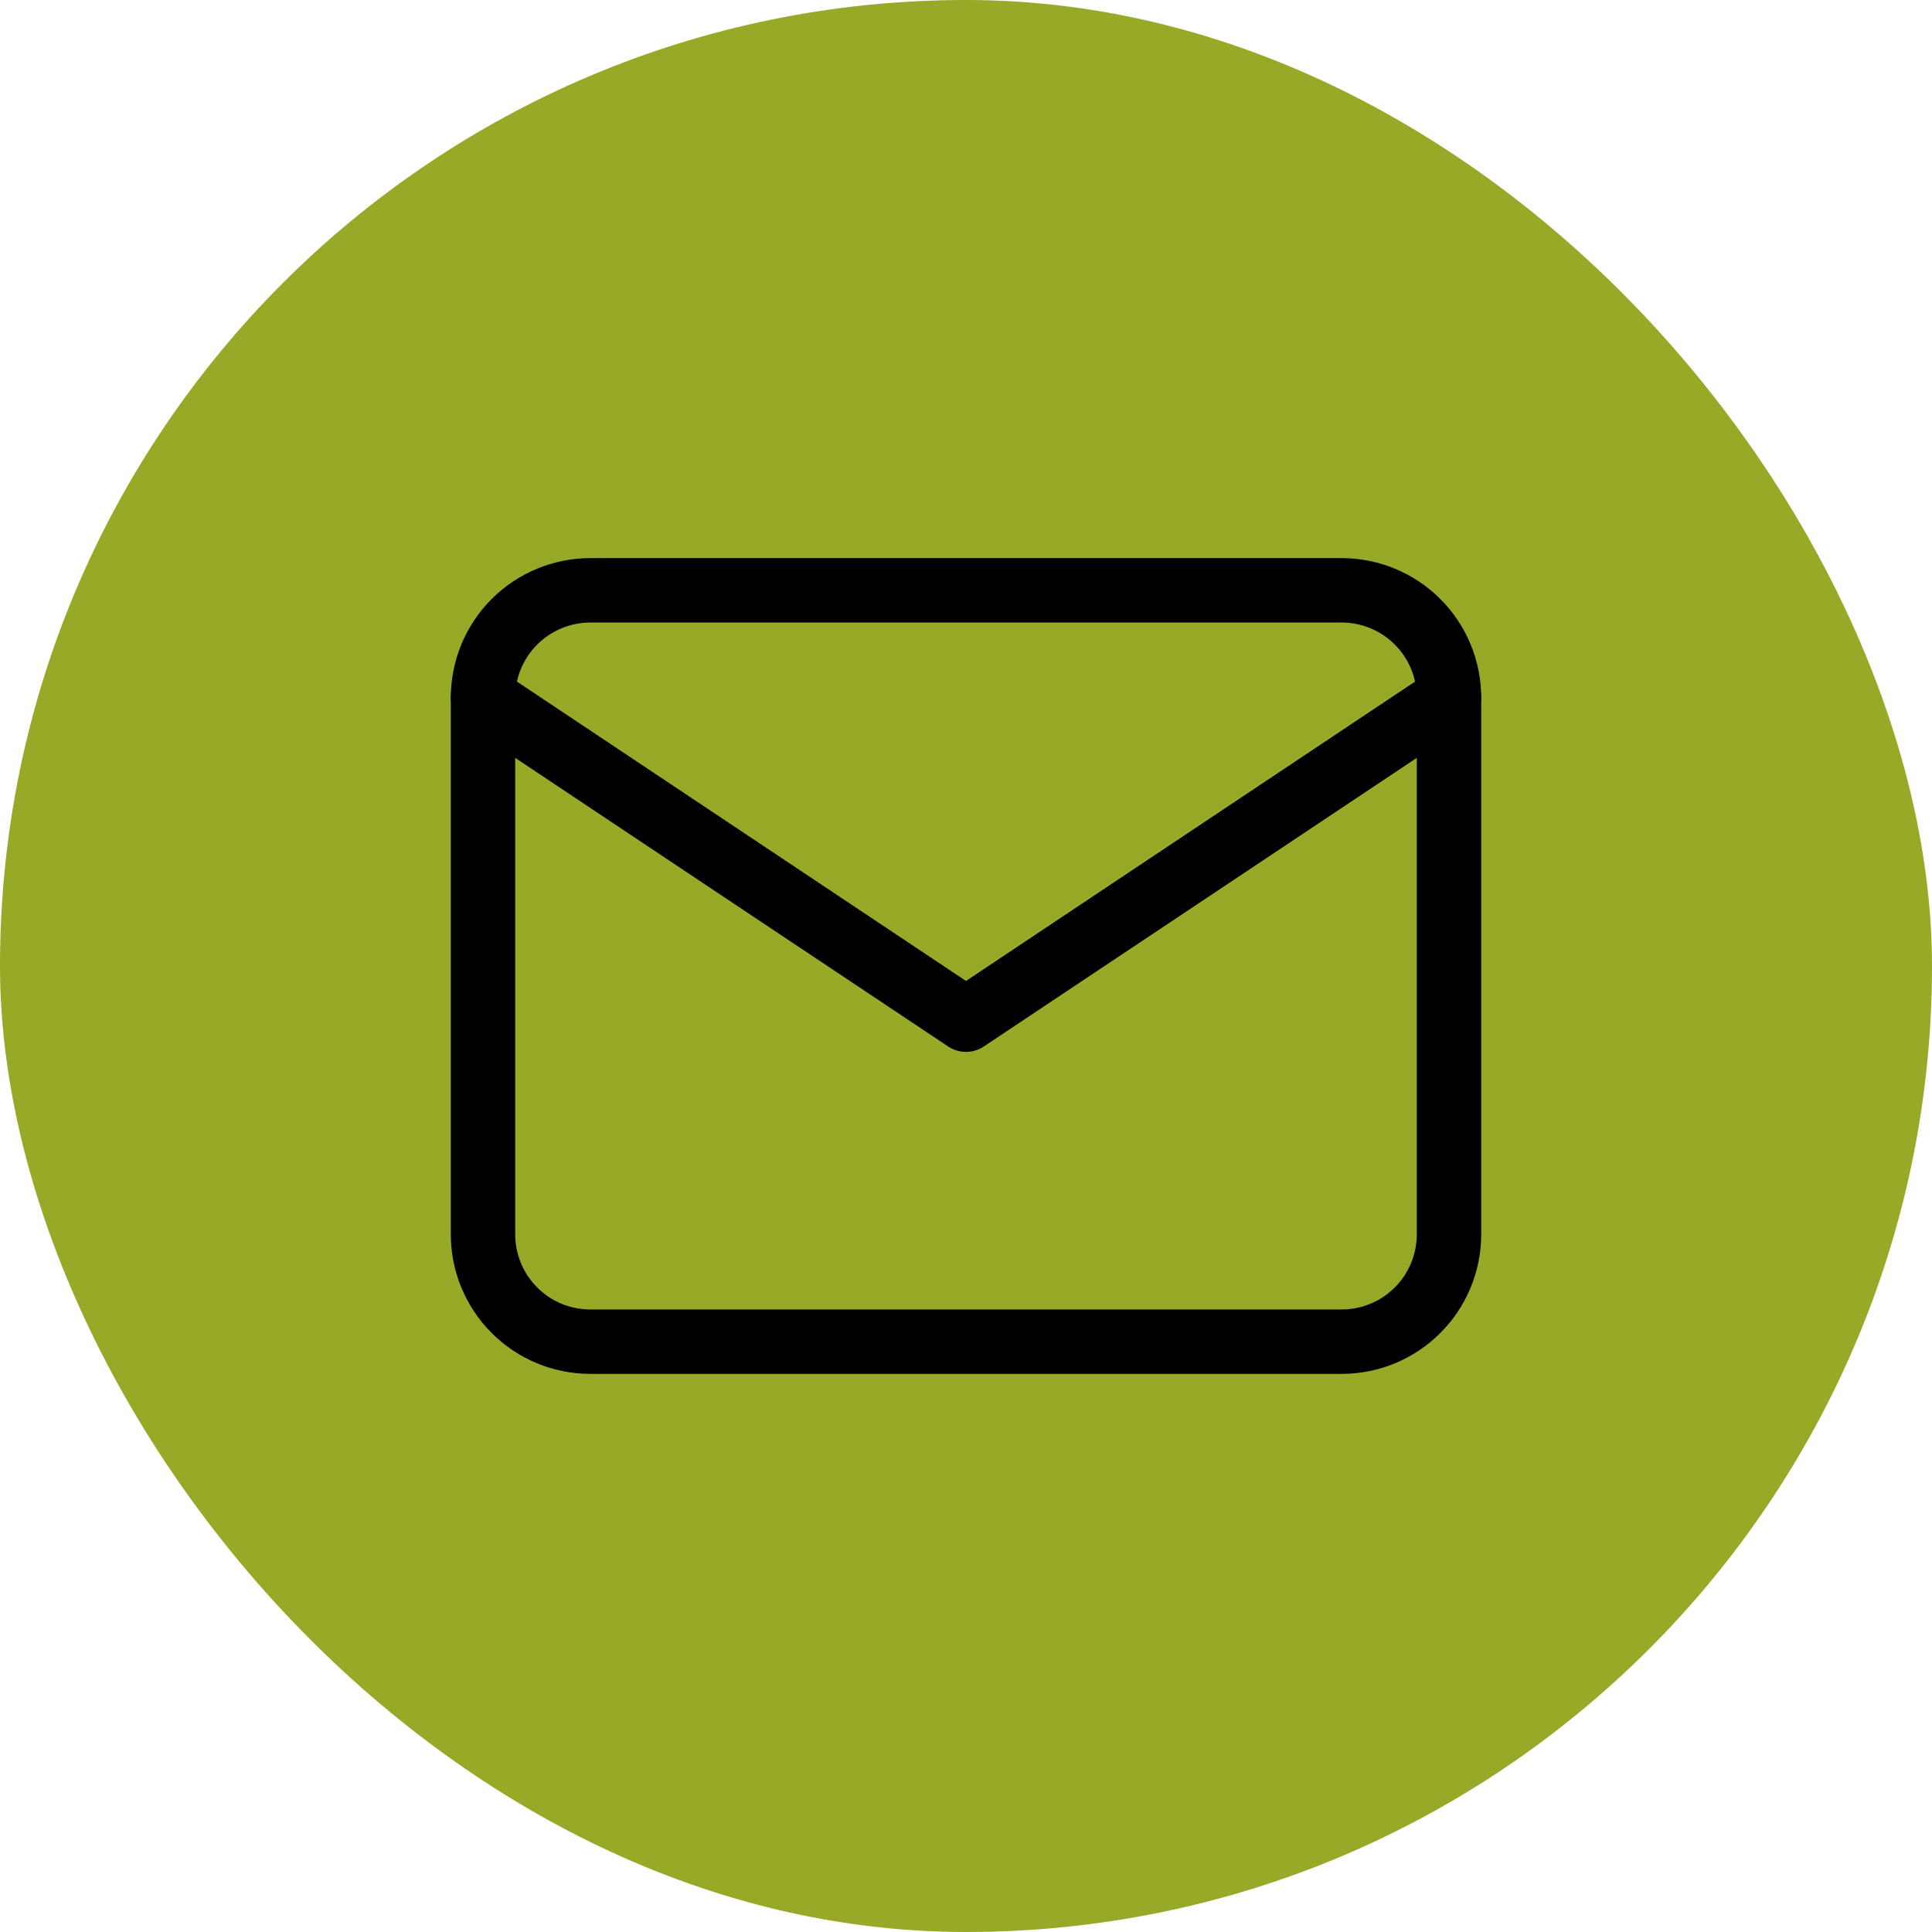
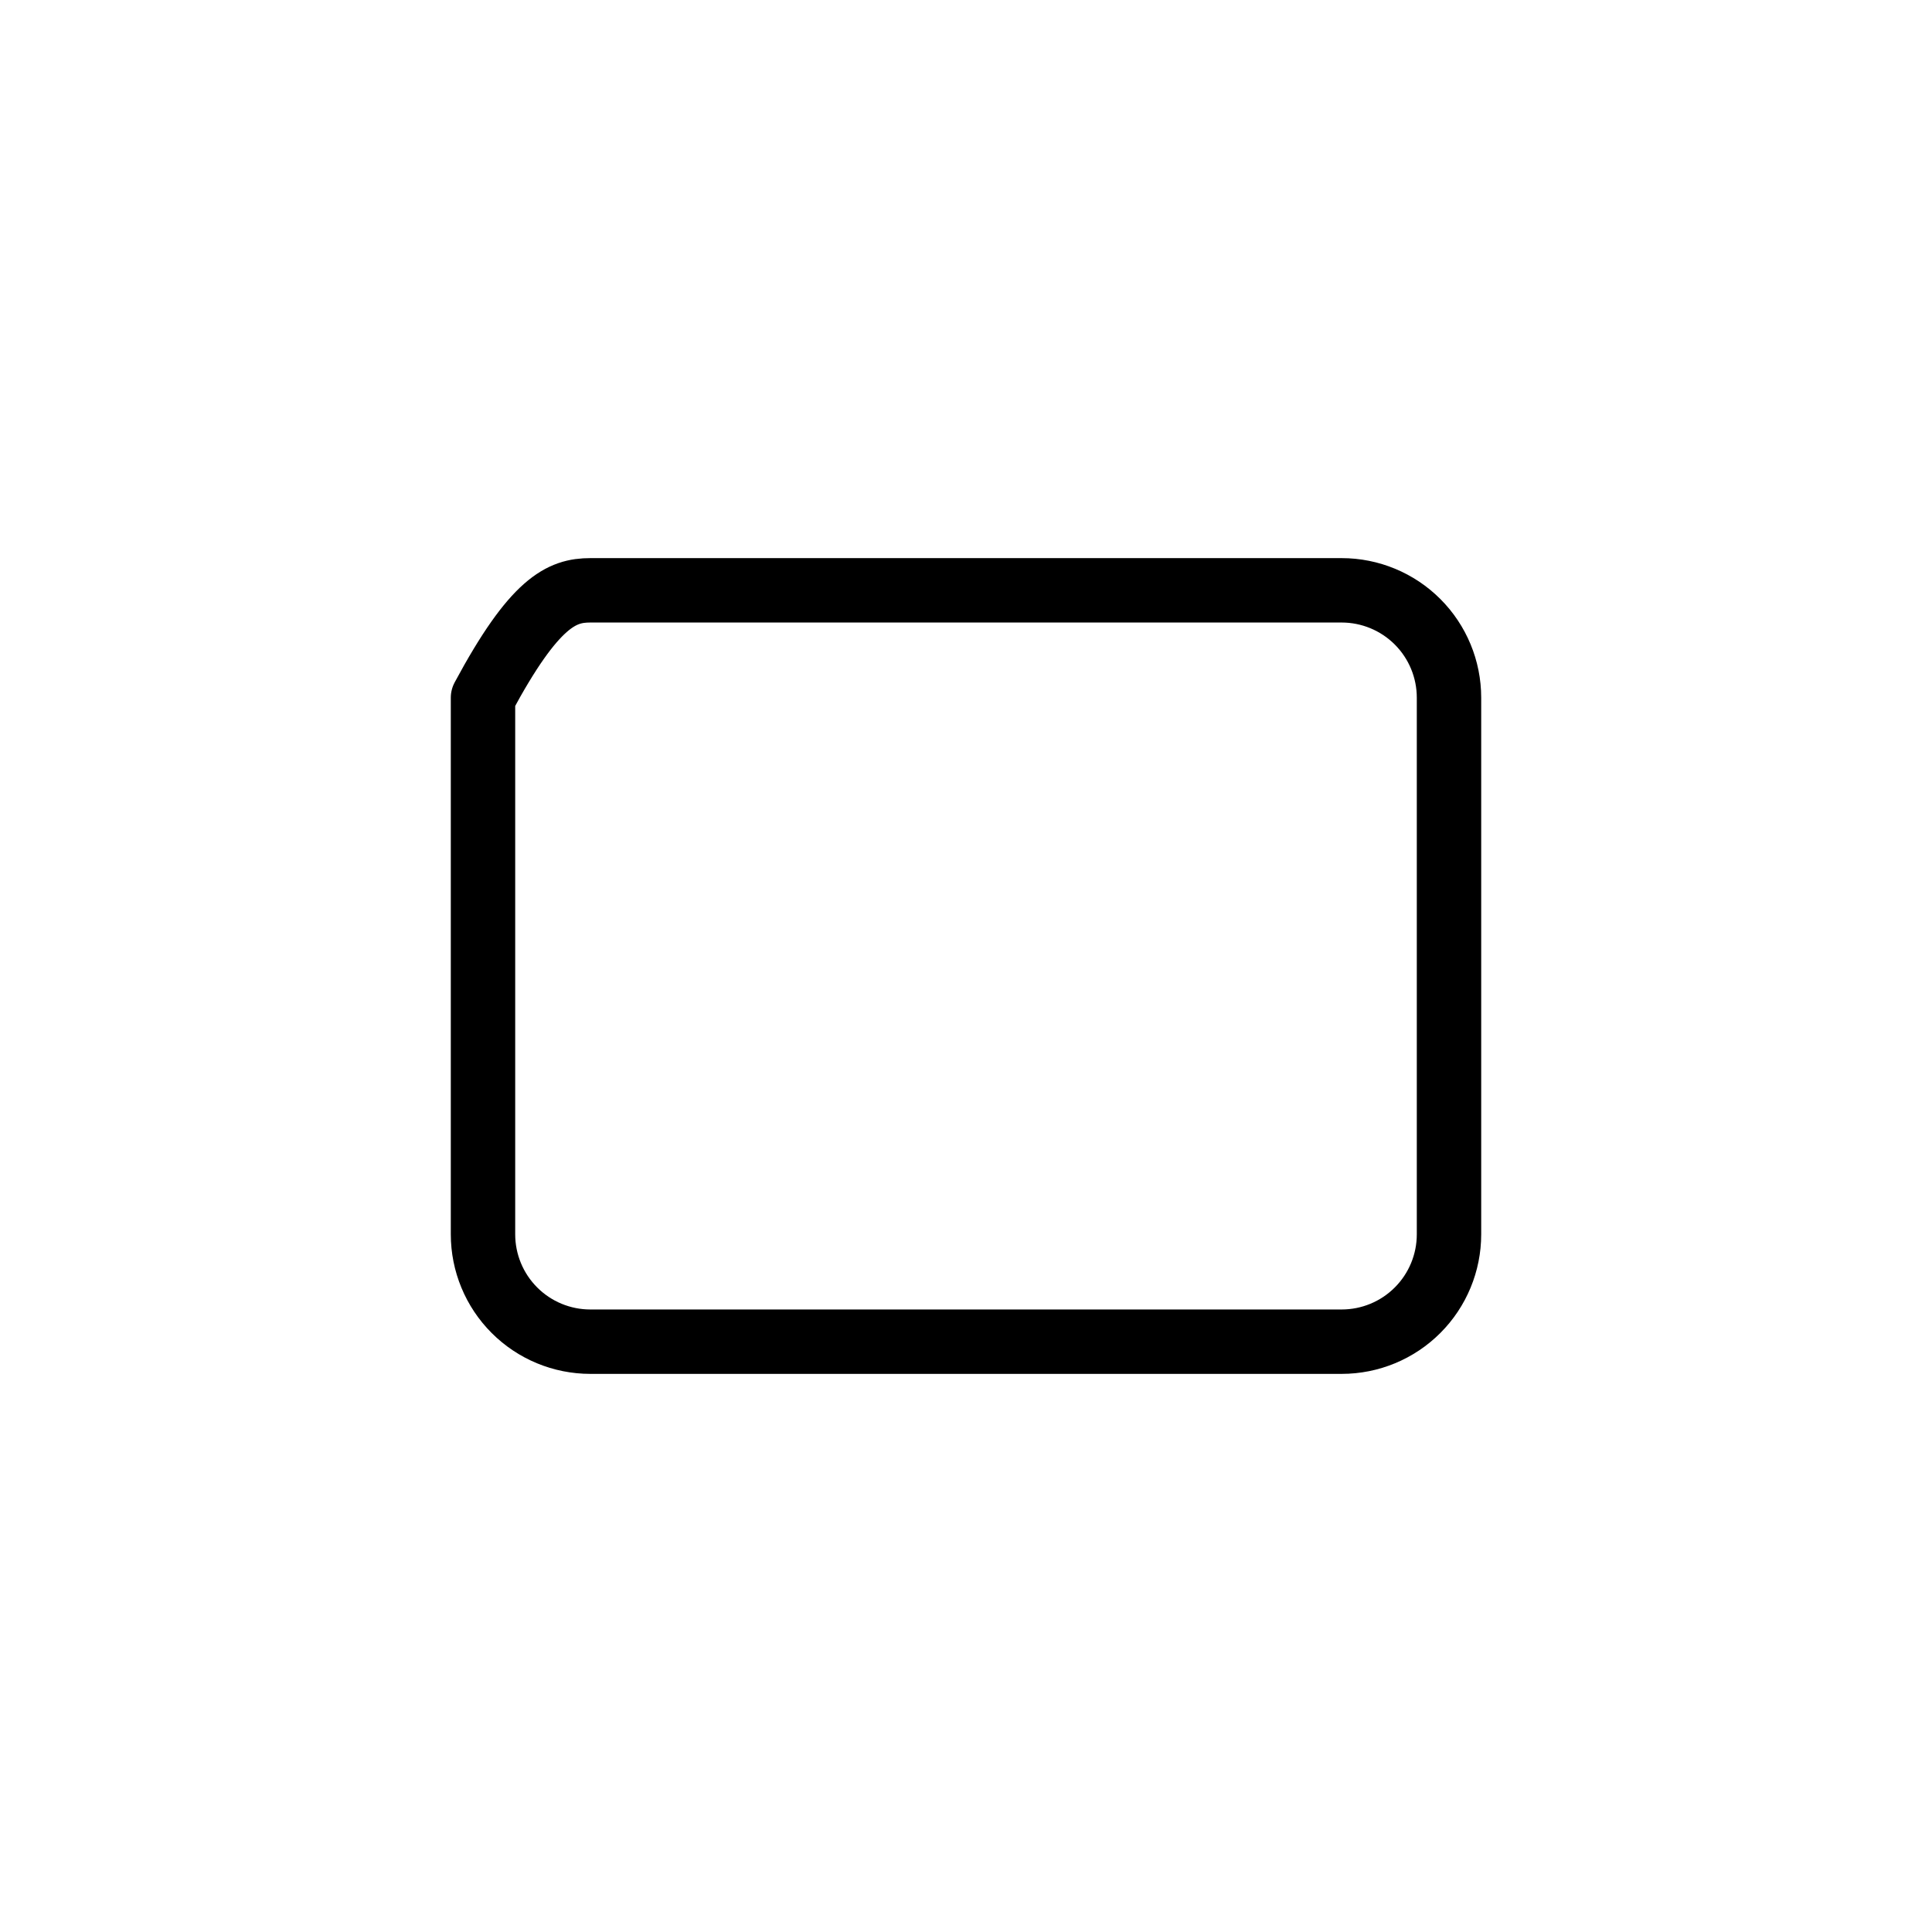
<svg xmlns="http://www.w3.org/2000/svg" width="60" height="60" viewBox="0 0 60 60" fill="none">
-   <rect width="60" height="60" rx="30" fill="#98A927" />
  <g clip-path="url(#clip0_101_131)">
-     <path d="M15 21.667C15 20.783 15.351 19.935 15.976 19.31C16.601 18.685 17.449 18.333 18.333 18.333H41.667C42.551 18.333 43.399 18.685 44.024 19.31C44.649 19.935 45 20.783 45 21.667V38.333C45 39.217 44.649 40.065 44.024 40.69C43.399 41.316 42.551 41.667 41.667 41.667H18.333C17.449 41.667 16.601 41.316 15.976 40.69C15.351 40.065 15 39.217 15 38.333V21.667Z" stroke="black" stroke-width="2" stroke-linecap="round" stroke-linejoin="round" />
-     <path d="M15 21.667L30 31.667L45 21.667" stroke="black" stroke-width="2" stroke-linecap="round" stroke-linejoin="round" />
+     <path d="M15 21.667C16.601 18.685 17.449 18.333 18.333 18.333H41.667C42.551 18.333 43.399 18.685 44.024 19.31C44.649 19.935 45 20.783 45 21.667V38.333C45 39.217 44.649 40.065 44.024 40.69C43.399 41.316 42.551 41.667 41.667 41.667H18.333C17.449 41.667 16.601 41.316 15.976 40.69C15.351 40.065 15 39.217 15 38.333V21.667Z" stroke="black" stroke-width="2" stroke-linecap="round" stroke-linejoin="round" />
  </g>
  <defs>
    <clipPath id="clip0_101_131">
      <rect width="40" height="40" fill="white" transform="translate(10 10)" />
    </clipPath>
  </defs>
</svg>